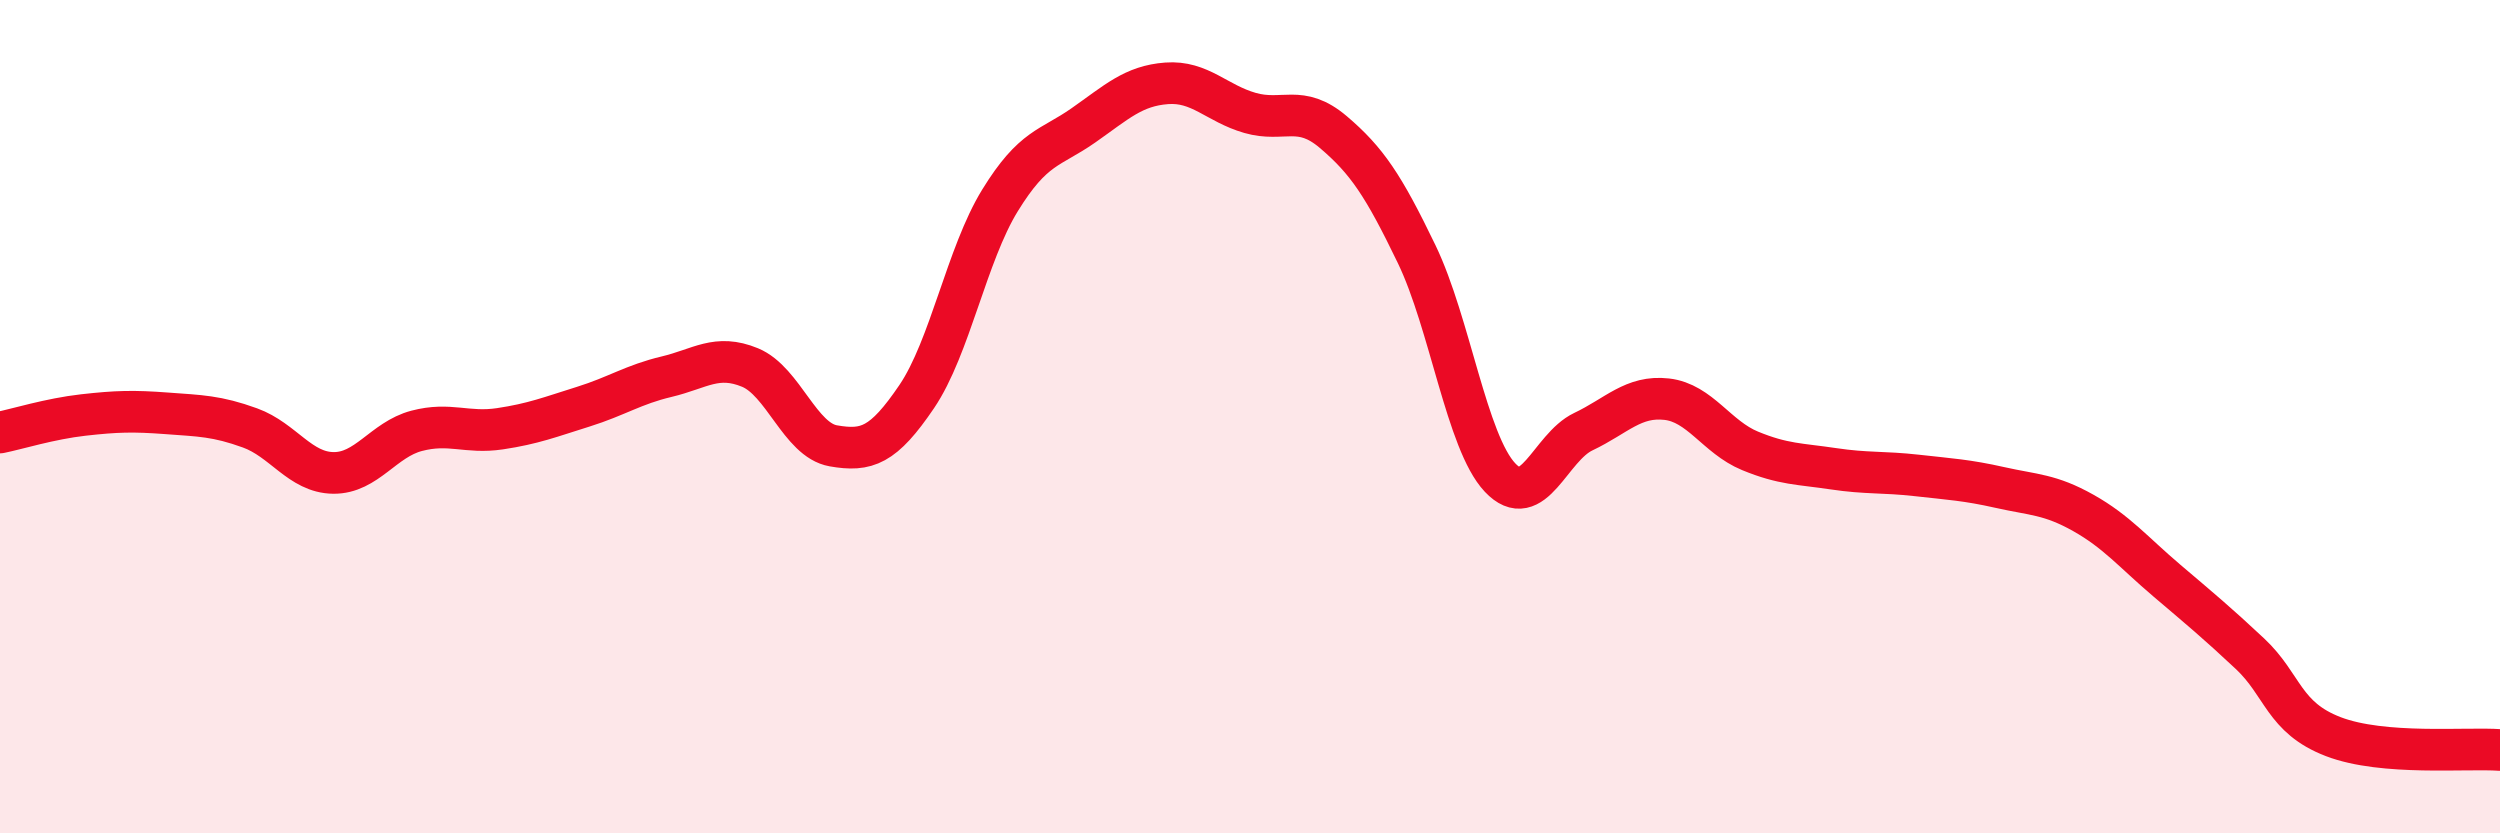
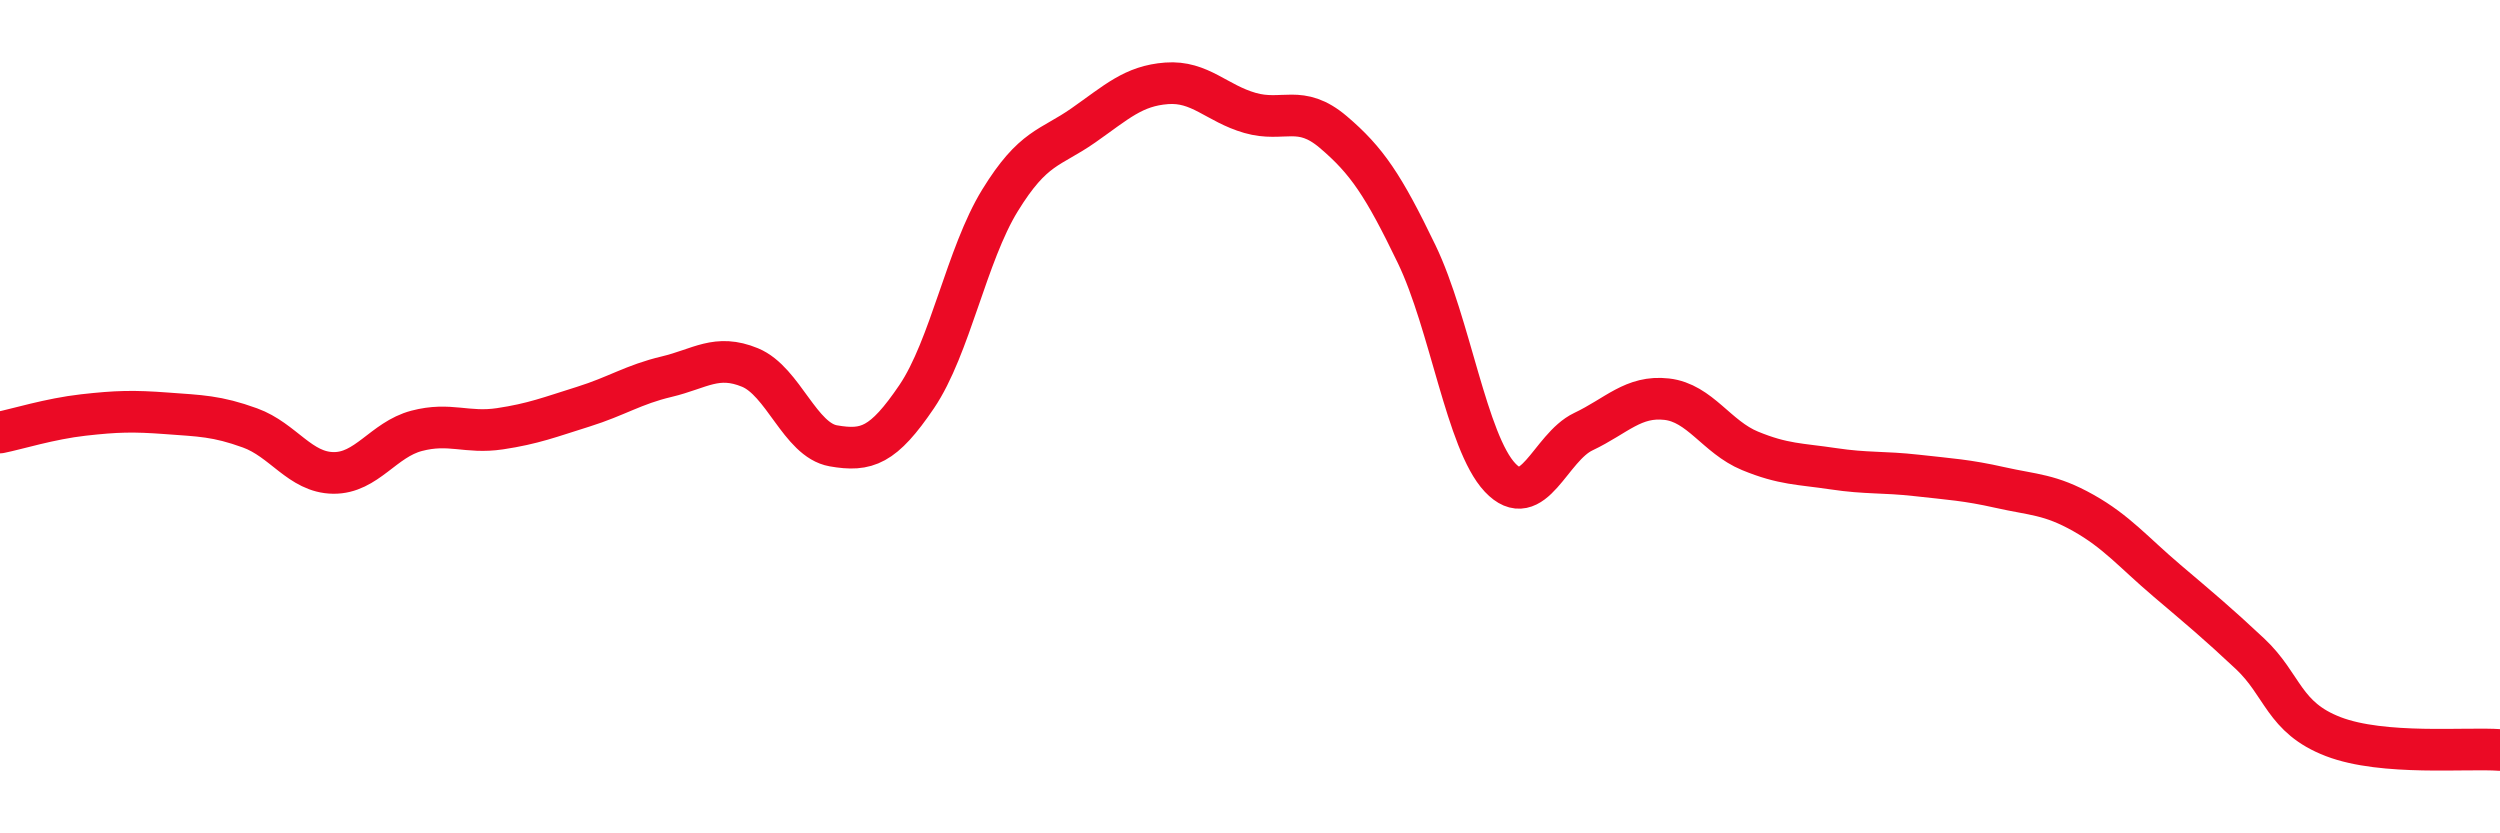
<svg xmlns="http://www.w3.org/2000/svg" width="60" height="20" viewBox="0 0 60 20">
-   <path d="M 0,10.38 C 0.4,10.3 1.2,10.05 2,9.96 C 2.8,9.87 3.2,9.86 4,9.92 C 4.8,9.98 5.2,9.98 6,10.27 C 6.8,10.56 7.2,11.34 8,11.35 C 8.8,11.36 9.2,10.55 10,10.34 C 10.8,10.13 11.2,10.41 12,10.29 C 12.8,10.17 13.2,10.01 14,9.76 C 14.8,9.51 15.2,9.23 16,9.04 C 16.8,8.85 17.2,8.49 18,8.82 C 18.8,9.15 19.2,10.56 20,10.7 C 20.8,10.84 21.2,10.7 22,9.52 C 22.8,8.34 23.2,6.11 24,4.81 C 24.8,3.51 25.2,3.57 26,3.01 C 26.8,2.45 27.2,2.06 28,2 C 28.8,1.94 29.2,2.48 30,2.71 C 30.8,2.94 31.2,2.49 32,3.17 C 32.8,3.85 33.2,4.44 34,6.1 C 34.8,7.76 35.2,10.61 36,11.46 C 36.8,12.31 37.2,10.74 38,10.36 C 38.8,9.98 39.2,9.49 40,9.58 C 40.8,9.67 41.2,10.49 42,10.82 C 42.8,11.15 43.2,11.13 44,11.25 C 44.8,11.37 45.2,11.32 46,11.41 C 46.8,11.5 47.2,11.52 48,11.7 C 48.8,11.88 49.2,11.86 50,12.31 C 50.8,12.76 51.2,13.25 52,13.93 C 52.8,14.61 53.2,14.94 54,15.69 C 54.8,16.44 54.8,17.22 56,17.68 C 57.2,18.14 59.2,17.94 60,18L60 20L0 20Z" fill="#EB0A25" opacity="0.1" stroke-linecap="round" stroke-linejoin="round" />
  <path d="M 0,10.38 C 0.4,10.3 1.2,10.05 2,9.96 C 2.8,9.87 3.2,9.86 4,9.92 C 4.8,9.98 5.2,9.98 6,10.27 C 6.8,10.56 7.2,11.34 8,11.35 C 8.8,11.36 9.2,10.55 10,10.34 C 10.8,10.13 11.2,10.41 12,10.29 C 12.8,10.17 13.2,10.01 14,9.76 C 14.8,9.51 15.2,9.23 16,9.04 C 16.8,8.85 17.2,8.49 18,8.82 C 18.8,9.15 19.2,10.56 20,10.7 C 20.8,10.84 21.2,10.7 22,9.52 C 22.8,8.34 23.2,6.11 24,4.81 C 24.8,3.51 25.2,3.57 26,3.01 C 26.8,2.45 27.2,2.06 28,2 C 28.8,1.94 29.2,2.48 30,2.71 C 30.8,2.94 31.2,2.49 32,3.17 C 32.8,3.85 33.2,4.44 34,6.1 C 34.8,7.76 35.2,10.61 36,11.46 C 36.8,12.31 37.2,10.74 38,10.36 C 38.8,9.98 39.2,9.49 40,9.58 C 40.8,9.67 41.2,10.49 42,10.82 C 42.8,11.15 43.2,11.13 44,11.25 C 44.8,11.37 45.2,11.32 46,11.41 C 46.8,11.5 47.2,11.52 48,11.7 C 48.8,11.88 49.2,11.86 50,12.31 C 50.8,12.76 51.2,13.25 52,13.93 C 52.8,14.61 53.2,14.94 54,15.69 C 54.8,16.44 54.8,17.22 56,17.68 C 57.2,18.14 59.2,17.94 60,18" stroke="#EB0A25" stroke-width="1" fill="none" stroke-linecap="round" stroke-linejoin="round" />
</svg>